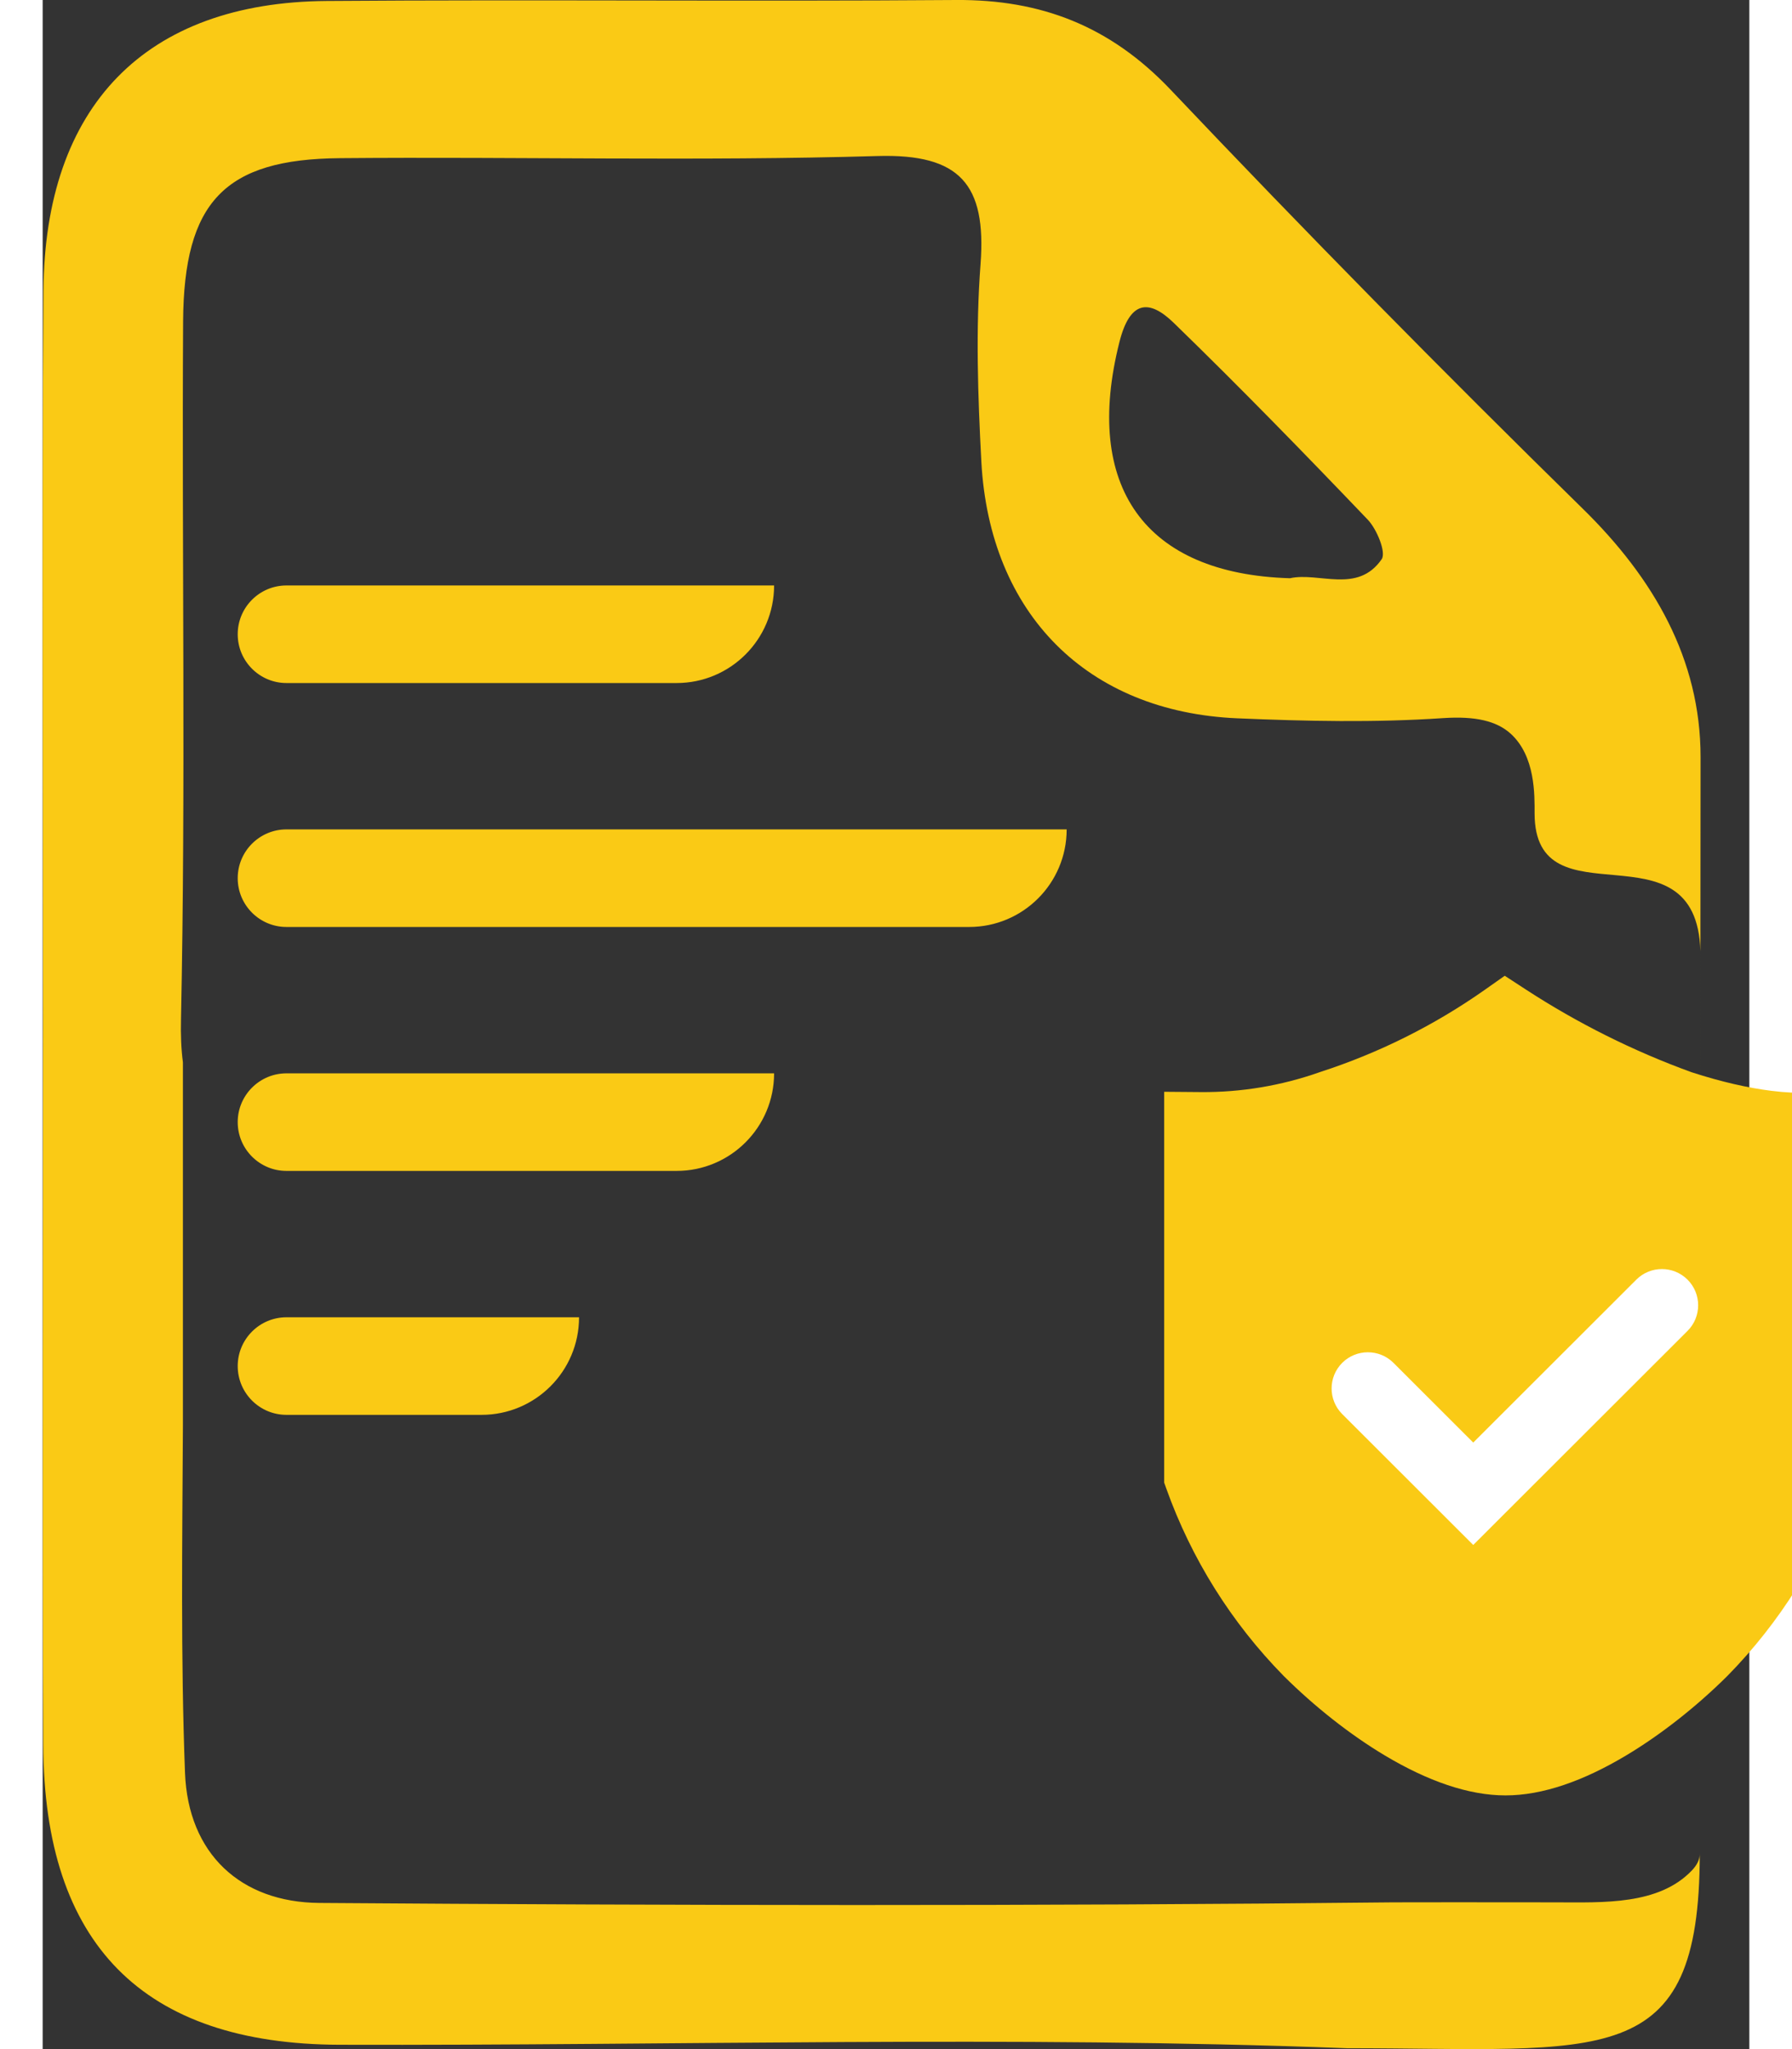
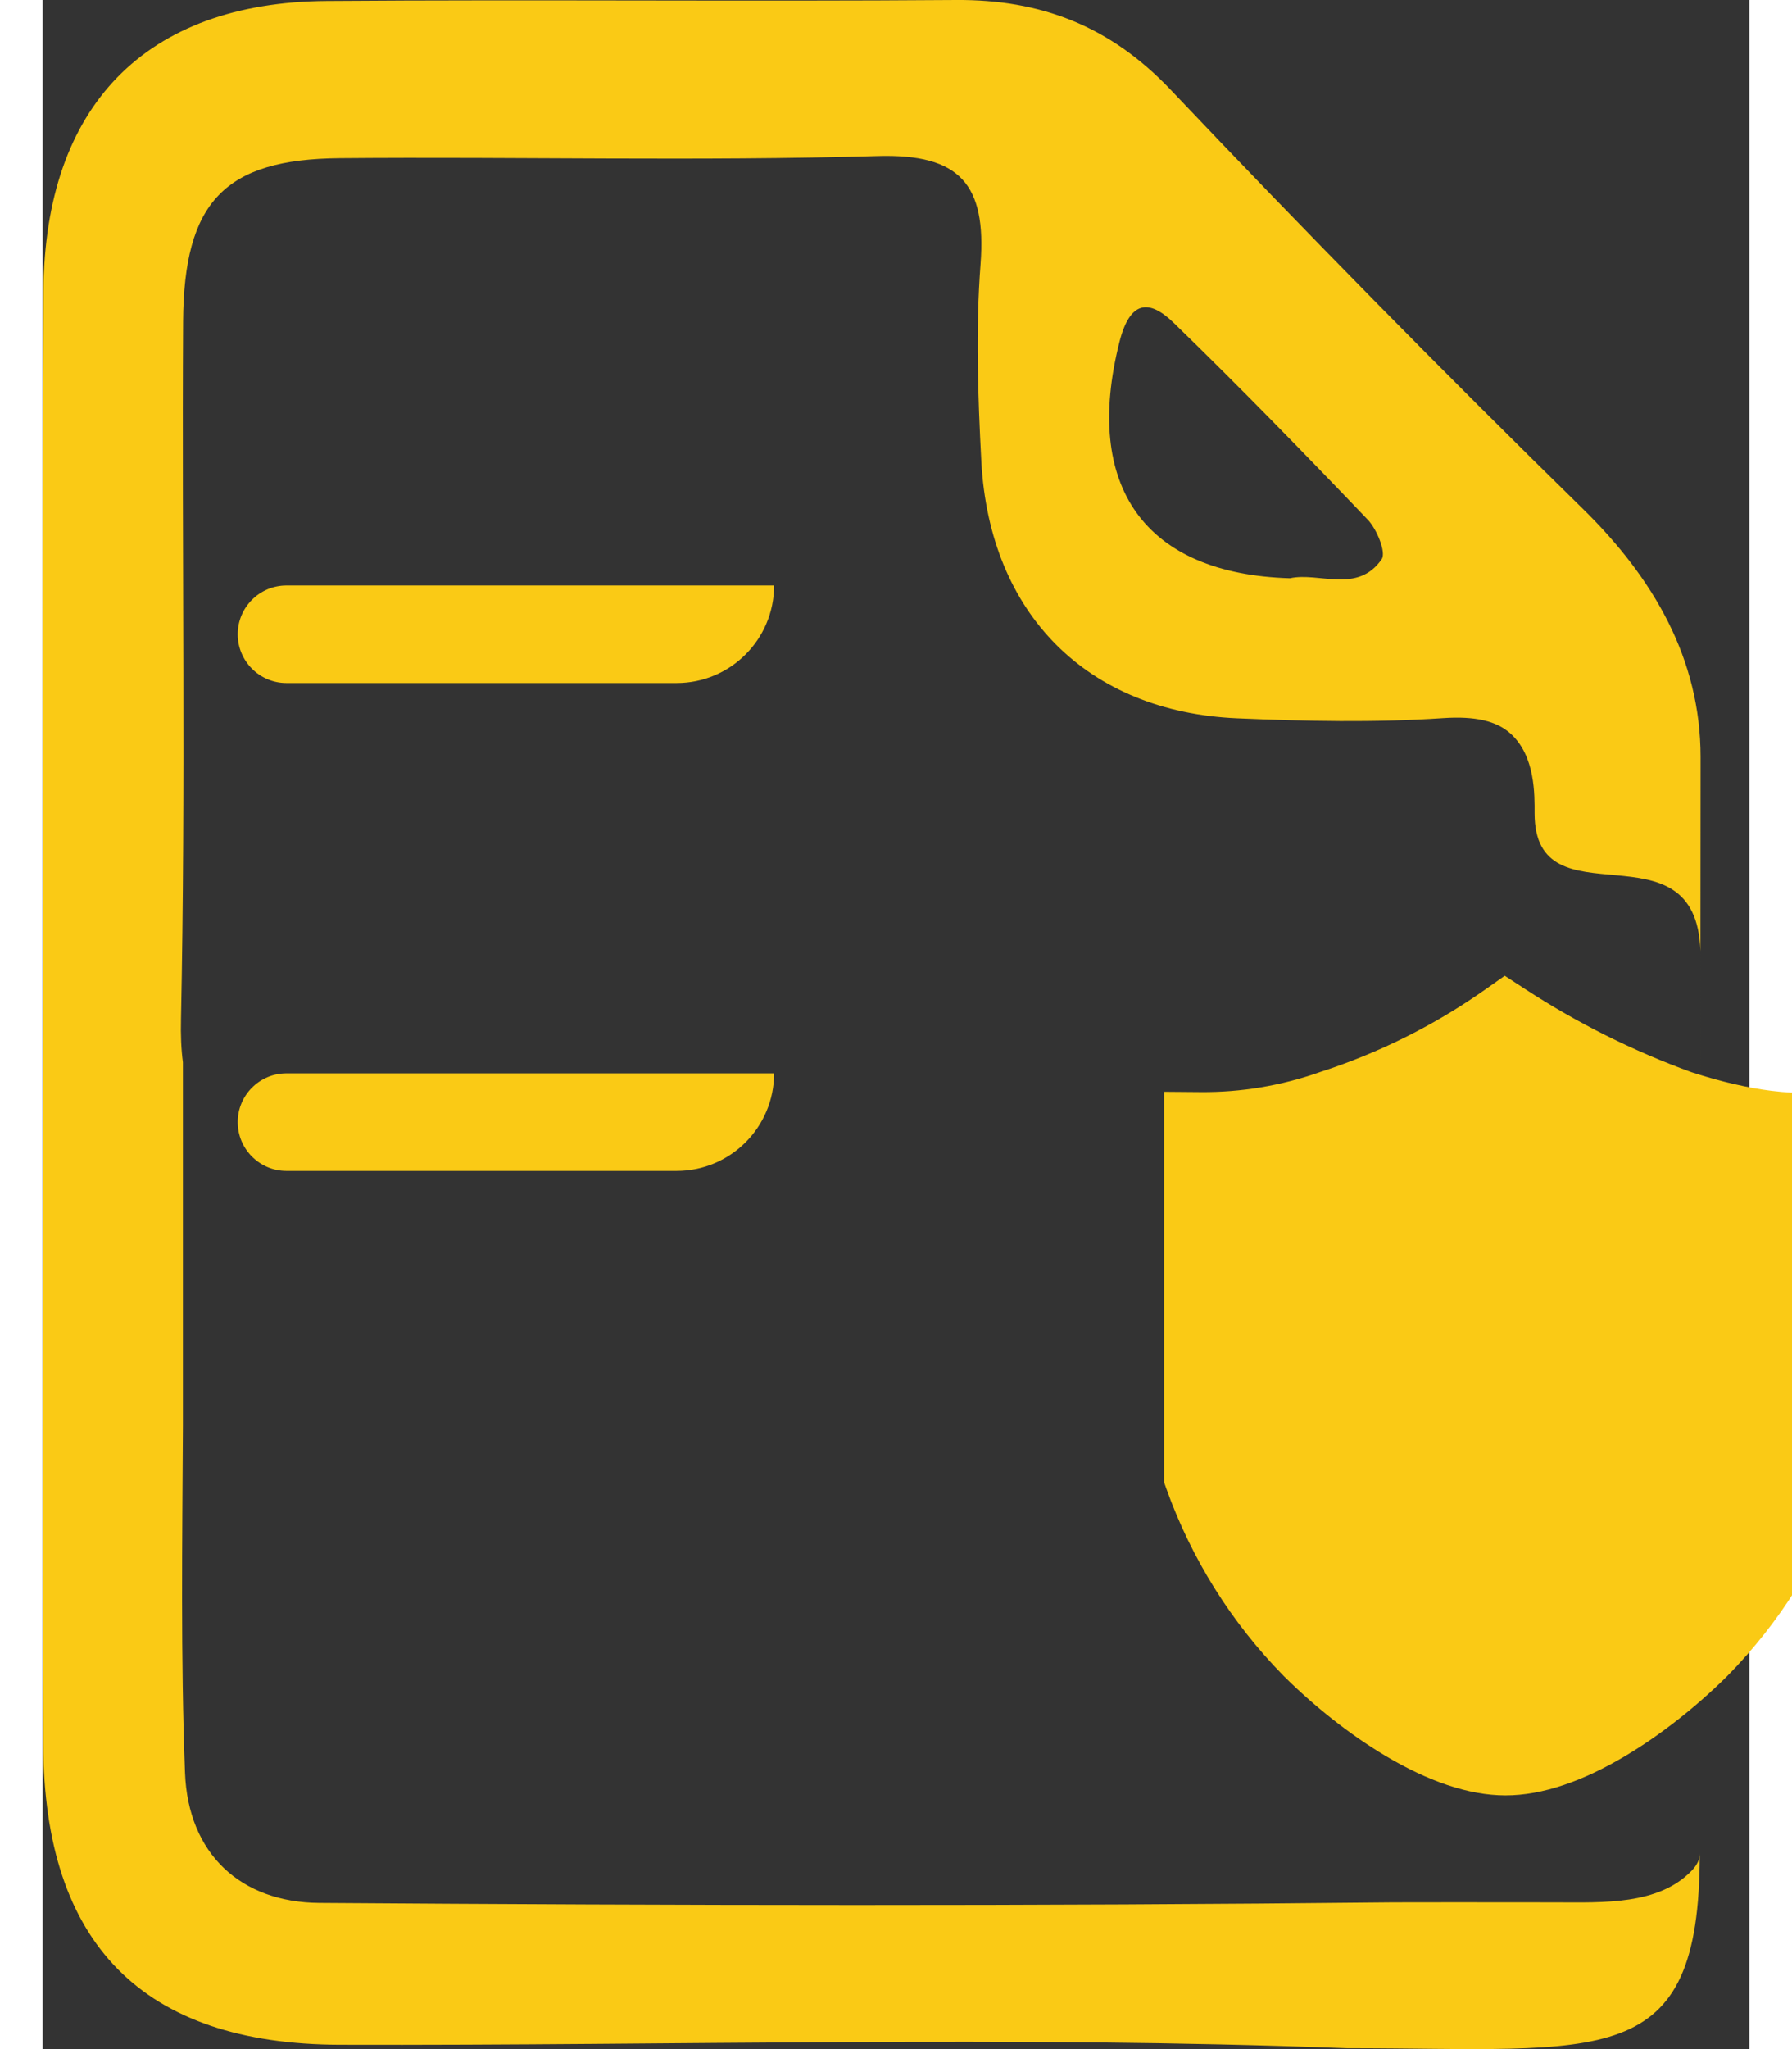
<svg xmlns="http://www.w3.org/2000/svg" width="21" height="24" viewBox="0 0 35 42" fill="none">
  <rect x="0" y="0" width="35" height="42" fill="#333333" stroke="none" />
  <path d="M34 15.516C34 13.506 33.035 11.848 31.585 10.428C28.714 7.617 25.893 4.75 23.124 1.831C21.886 0.531 20.472 -0.012 18.732 0C14.43 0.032 10.124 -0.012 5.823 0.02C2.11 0.048 0.04 2.169 0.016 5.966C-0.015 10.97 0.008 15.979 0.008 20.983C0.008 25.908 -0.007 30.837 0.012 35.762C0.028 39.845 2.051 41.899 6.09 41.911C12.976 41.931 19.871 41.719 26.746 41.982C32.013 41.982 33.983 42.494 33.983 37.995C33.983 37.995 33.996 22.032 34 15.516ZM22.082 7.011C22.295 6.165 22.684 6.121 23.194 6.616C24.55 7.932 25.87 9.287 27.178 10.655C27.362 10.851 27.555 11.321 27.461 11.461C26.966 12.178 26.176 11.72 25.579 11.852C22.589 11.764 21.336 9.961 22.082 7.011ZM33.983 37.995C33.985 38.118 33.922 38.233 33.822 38.338C33.141 39.051 32.007 38.994 31.022 38.992C29.703 38.991 27.945 38.989 27.696 38.992C20.354 39.071 13.012 39.056 5.673 39.004C4.059 38.992 2.982 37.995 2.919 36.336C2.829 33.967 2.864 31.595 2.876 29.222V21.773C2.841 21.51 2.829 21.215 2.837 20.884C2.935 16.118 2.853 11.353 2.88 6.588C2.896 4.135 3.733 3.262 6.094 3.242C9.771 3.21 13.448 3.306 17.125 3.198C18.81 3.15 19.356 3.777 19.234 5.411C19.132 6.751 19.179 8.115 19.25 9.459C19.419 12.585 21.423 14.591 24.499 14.723C25.905 14.783 27.319 14.814 28.722 14.719C29.382 14.675 29.818 14.778 30.105 15.038C30.615 15.5 30.596 16.298 30.596 16.669C30.596 18.997 33.915 16.786 33.997 19.497L33.991 27.562L33.983 37.995Z" fill="#FACA15" />
-   <path d="M4 18C4 17.448 4.448 17 5 17H21C21 18.105 20.105 19 19 19H5C4.448 19 4 18.552 4 18Z" fill="#FACA15" />
  <path d="M4 13C4 12.448 4.448 12 5 12H15C15 13.105 14.105 14 13 14H5C4.448 14 4 13.552 4 13Z" fill="#FACA15" />
  <path d="M4 23C4 22.448 4.448 22 5 22H15C15 23.105 14.105 24 13 24H5C4.448 24 4 23.552 4 23Z" fill="#FACA15" />
-   <path d="M4 28C4 27.448 4.448 27 5 27H11C11 28.105 10.105 29 9 29H5C4.448 29 4 28.552 4 28Z" fill="#FACA15" />
  <path d="M36.159 22.39L37 22.27V30.389L36.957 30.509C36.445 31.948 35.624 33.259 34.553 34.348L34.549 34.351L34.546 34.355C33.925 34.971 33.194 35.551 32.47 35.983C31.598 36.504 30.761 36.8 30 36.8C29.239 36.8 28.402 36.504 27.531 35.985C26.807 35.553 26.076 34.973 25.453 34.354L25.45 34.351L25.447 34.348C24.377 33.258 23.557 31.948 23.043 30.51L23 30.389V22.378L23.749 22.384C24.576 22.391 25.398 22.254 26.178 21.98L26.187 21.977L26.195 21.974C27.399 21.585 28.538 21.017 29.572 20.29L29.984 20L30.406 20.275C31.474 20.971 32.618 21.543 33.817 21.978C34.439 22.179 34.984 22.3 35.45 22.358C35.759 22.397 35.988 22.403 36.138 22.392C36.147 22.392 36.154 22.391 36.159 22.39ZM29.282 29.613L32.626 26.274C32.916 25.984 33.386 25.984 33.676 26.274C33.967 26.564 33.967 27.034 33.676 27.324L29.282 31.712L26.595 29.029C26.305 28.739 26.305 28.269 26.595 27.98C26.885 27.69 27.356 27.69 27.646 27.98L29.282 29.613Z" fill="#FACA15" />
-   <path d="M29.338 29.568L32.682 26.229C32.972 25.939 33.442 25.939 33.733 26.229C34.023 26.519 34.023 26.989 33.733 27.279L29.338 31.667L26.651 28.984C26.361 28.694 26.361 28.224 26.651 27.934C26.941 27.645 27.412 27.645 27.702 27.934L29.338 29.568Z" fill="white" />
</svg>